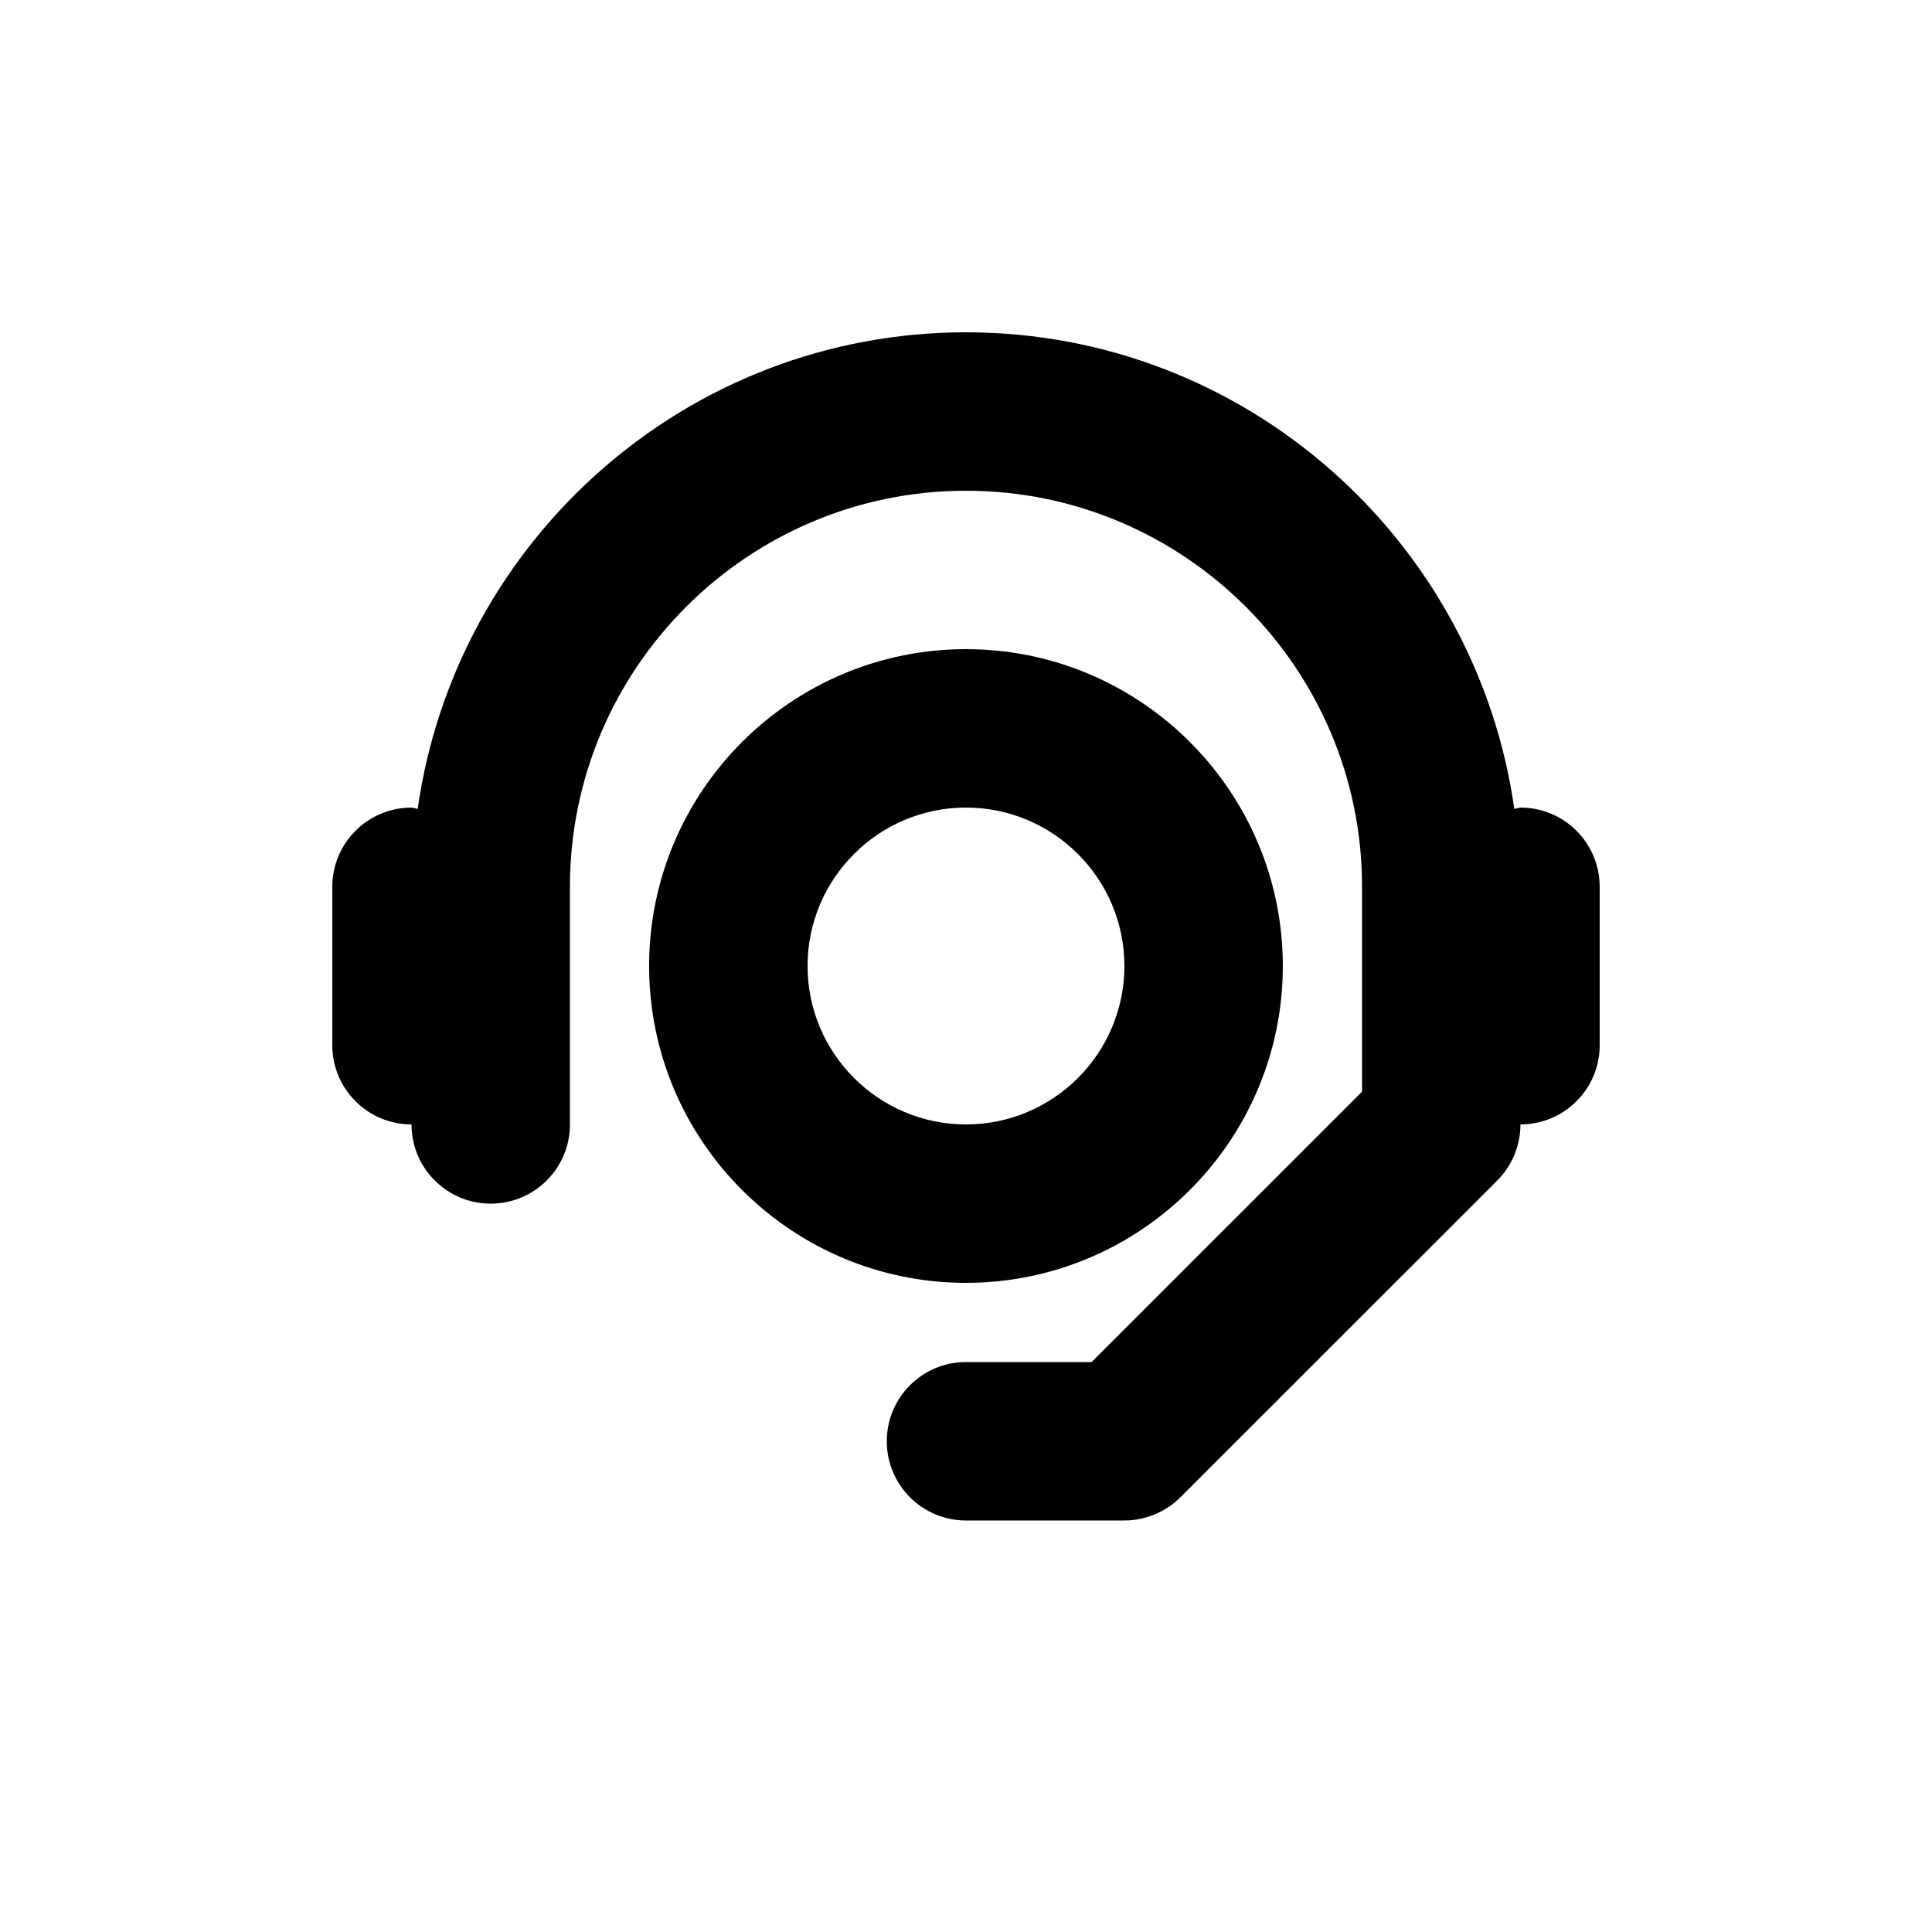
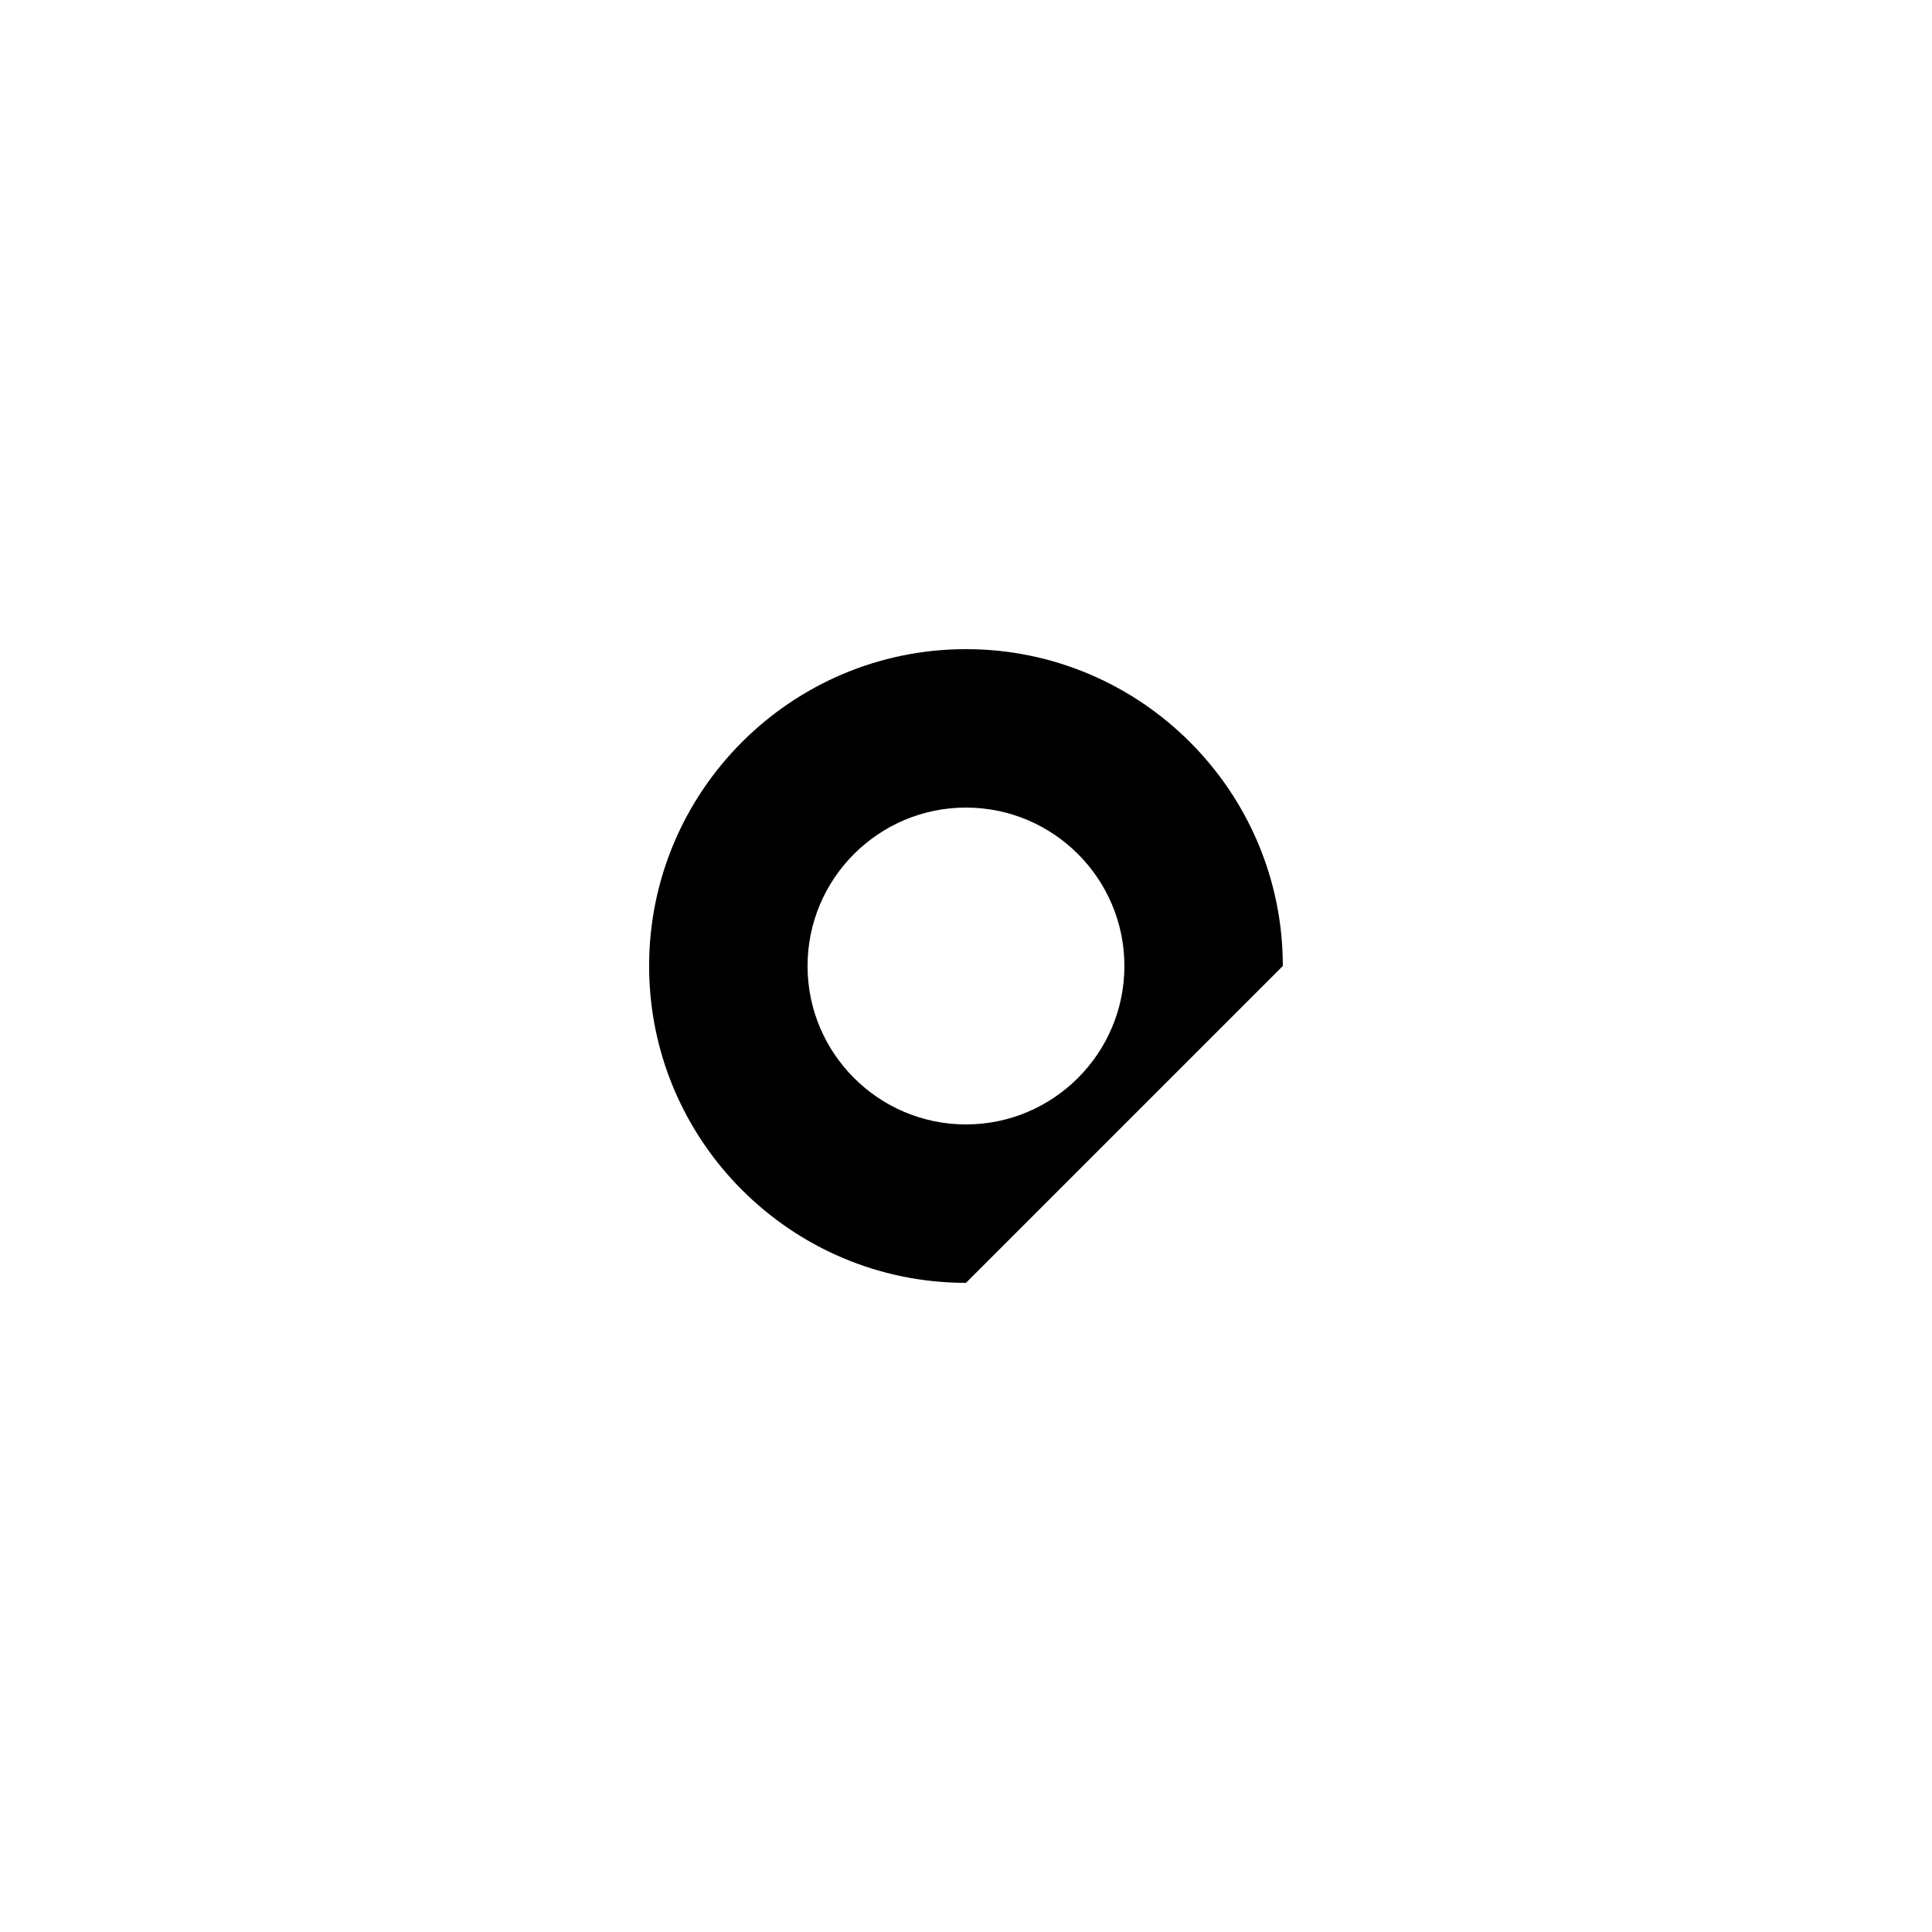
<svg xmlns="http://www.w3.org/2000/svg" fill="#000000" width="800px" height="800px" version="1.1" viewBox="144 144 512 512">
  <g>
-     <path d="m483.96 400c0-46.309-37.66-83.969-83.969-83.969s-83.969 37.66-83.969 83.969 37.66 83.969 83.969 83.969c46.312-0.004 83.969-37.66 83.969-83.969zm-125.95 0c0-23.152 18.828-41.984 41.984-41.984 23.152 0 41.984 18.828 41.984 41.984 0 23.152-18.828 41.984-41.984 41.984s-41.984-18.832-41.984-41.984z" />
-     <path d="m546.94 358.02c-0.566 0-1.07 0.293-1.637 0.336-10.098-71.25-71.309-126.29-145.3-126.29s-135.21 55.043-145.31 126.29c-0.566-0.043-1.07-0.336-1.637-0.336-11.586 0-20.992 9.383-20.992 20.992v41.984c0 11.609 9.406 20.992 20.992 20.992 0 11.609 9.406 20.992 20.992 20.992s20.992-9.383 20.992-20.992v-62.977c0-57.875 47.086-104.96 104.96-104.96s104.96 47.086 104.96 104.96v54.285l-71.668 71.664h-33.293c-11.586 0-20.992 9.383-20.992 20.992s9.406 20.992 20.992 20.992h41.984c2.731 0 5.457-0.547 8.02-1.617 2.582-1.07 4.891-2.602 6.844-4.555l83.945-83.926c1.953-1.953 3.484-4.262 4.555-6.844 1.051-2.559 1.594-5.289 1.594-8.016 11.586 0 20.992-9.383 20.992-20.992v-41.984c0-11.609-9.402-20.992-20.992-20.992z" />
+     <path d="m483.96 400c0-46.309-37.66-83.969-83.969-83.969s-83.969 37.66-83.969 83.969 37.66 83.969 83.969 83.969zm-125.95 0c0-23.152 18.828-41.984 41.984-41.984 23.152 0 41.984 18.828 41.984 41.984 0 23.152-18.828 41.984-41.984 41.984s-41.984-18.832-41.984-41.984z" />
  </g>
</svg>